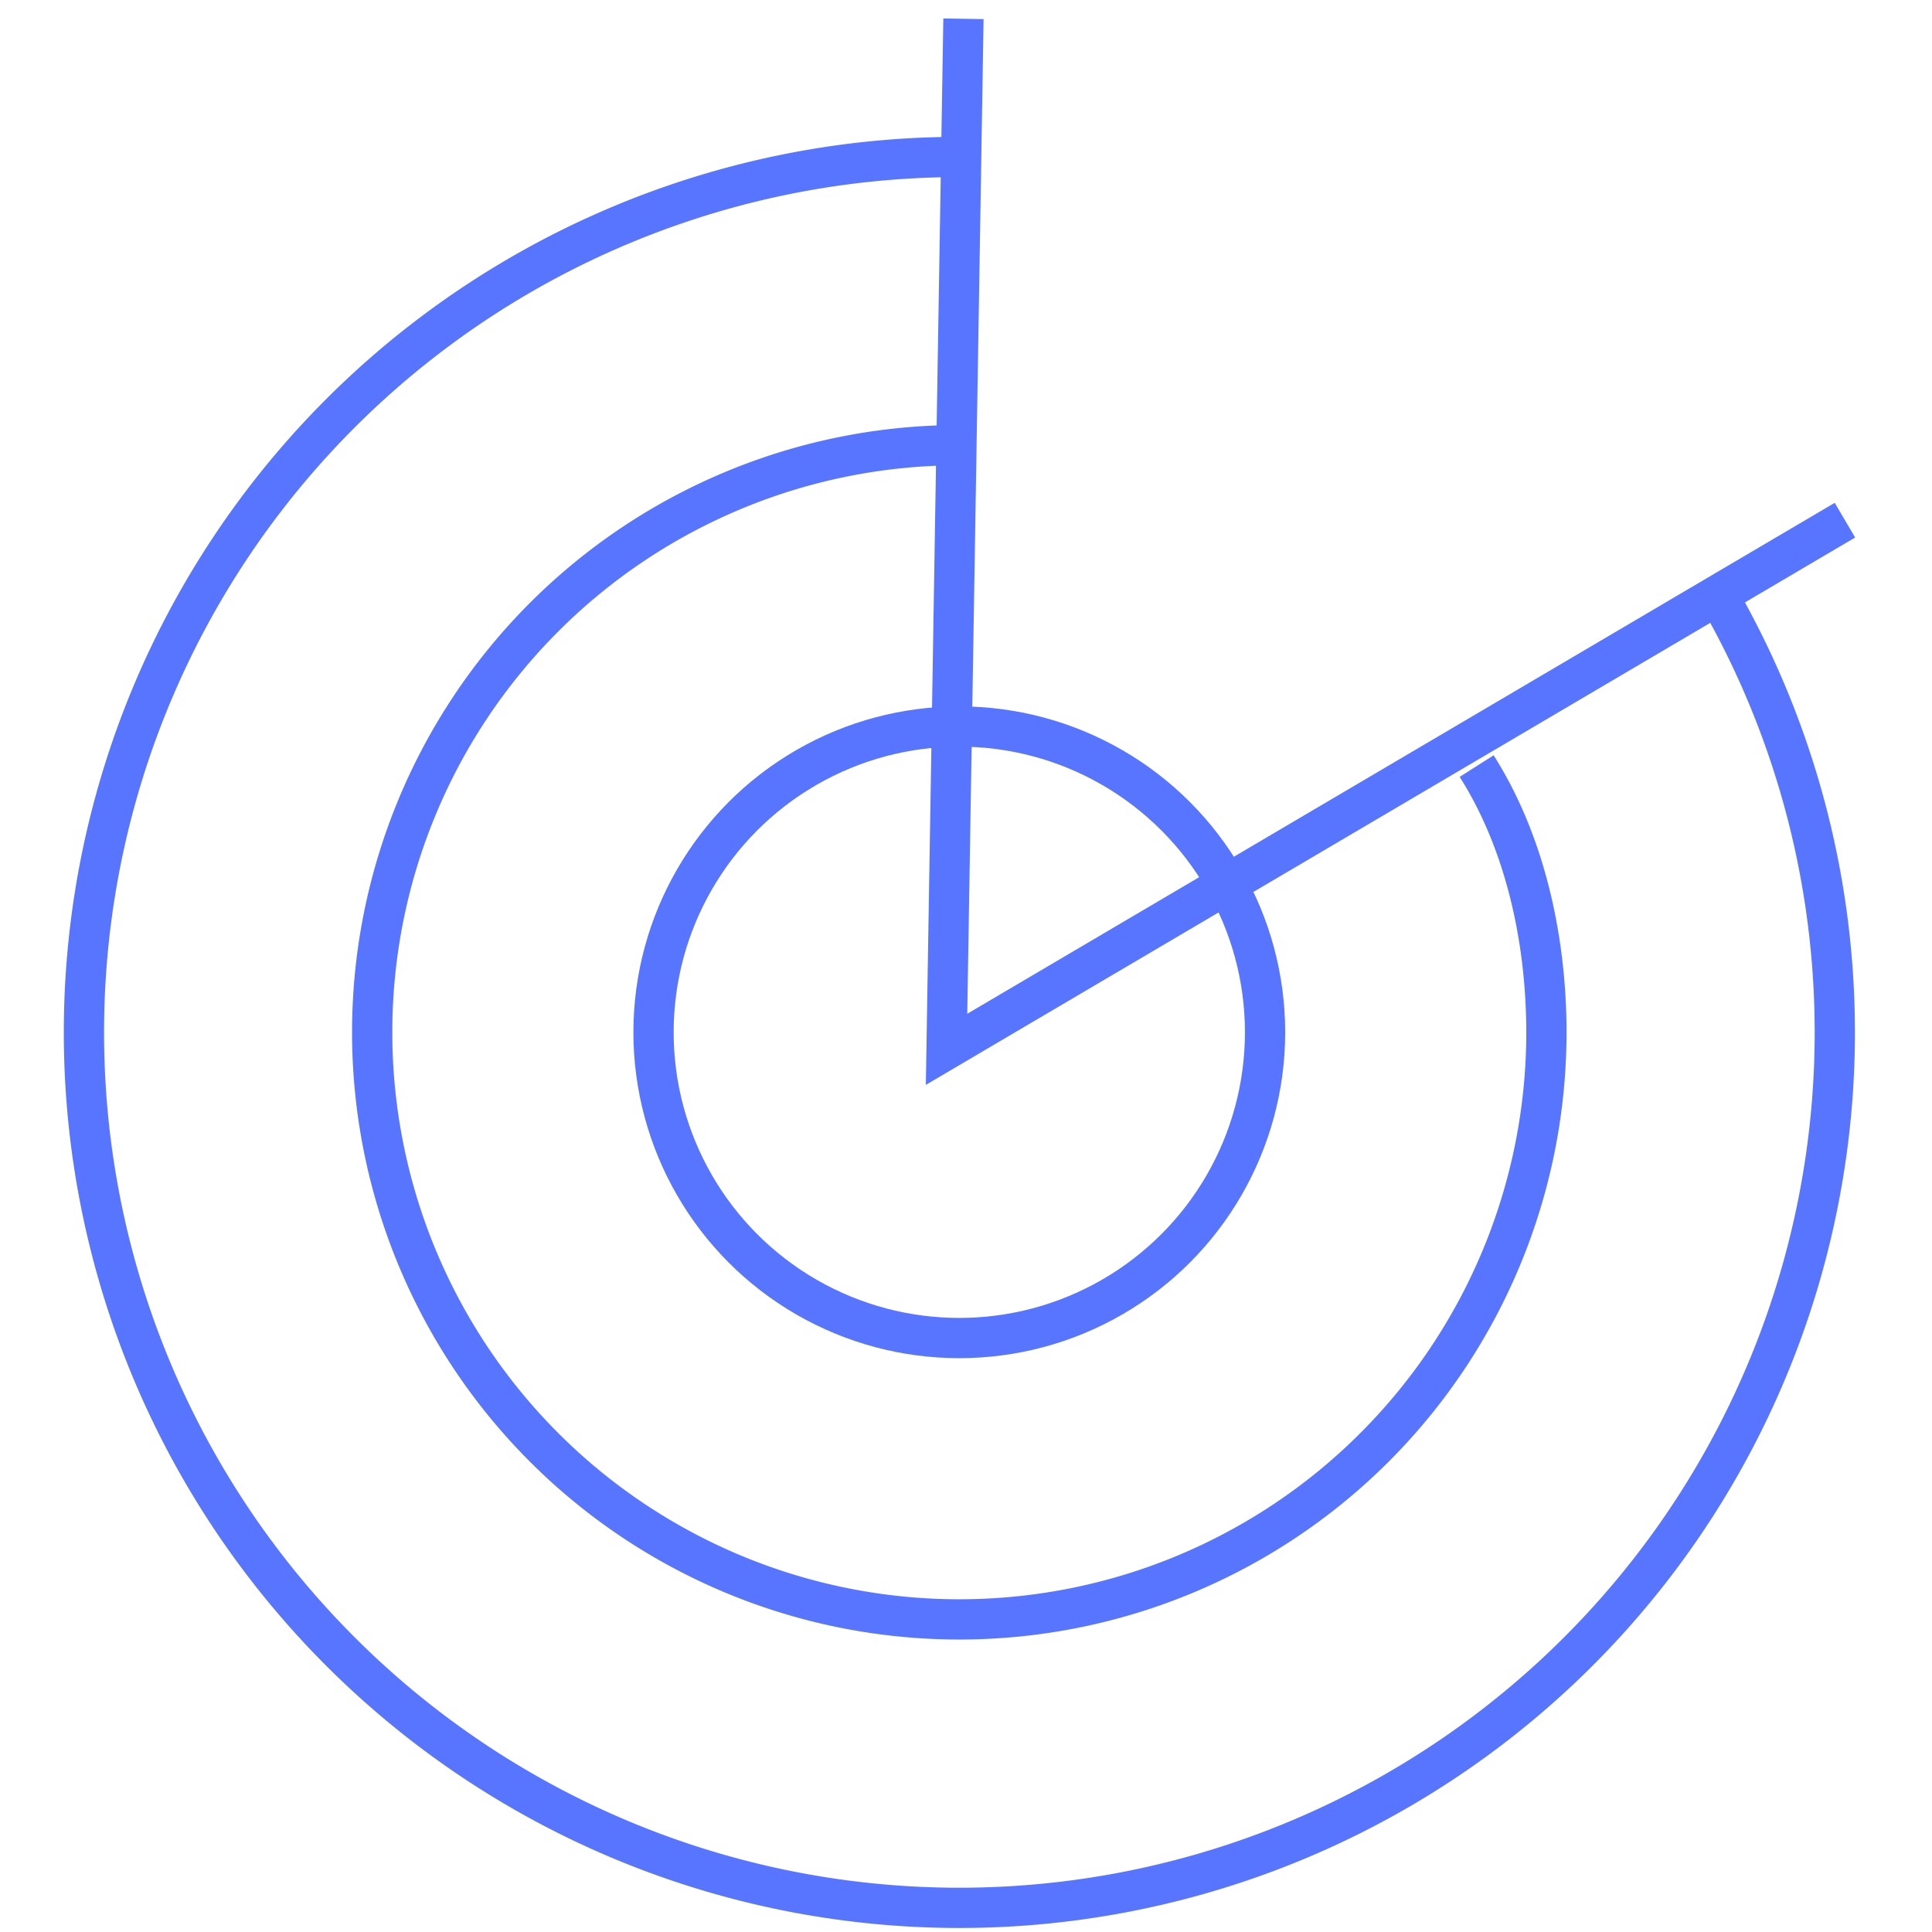
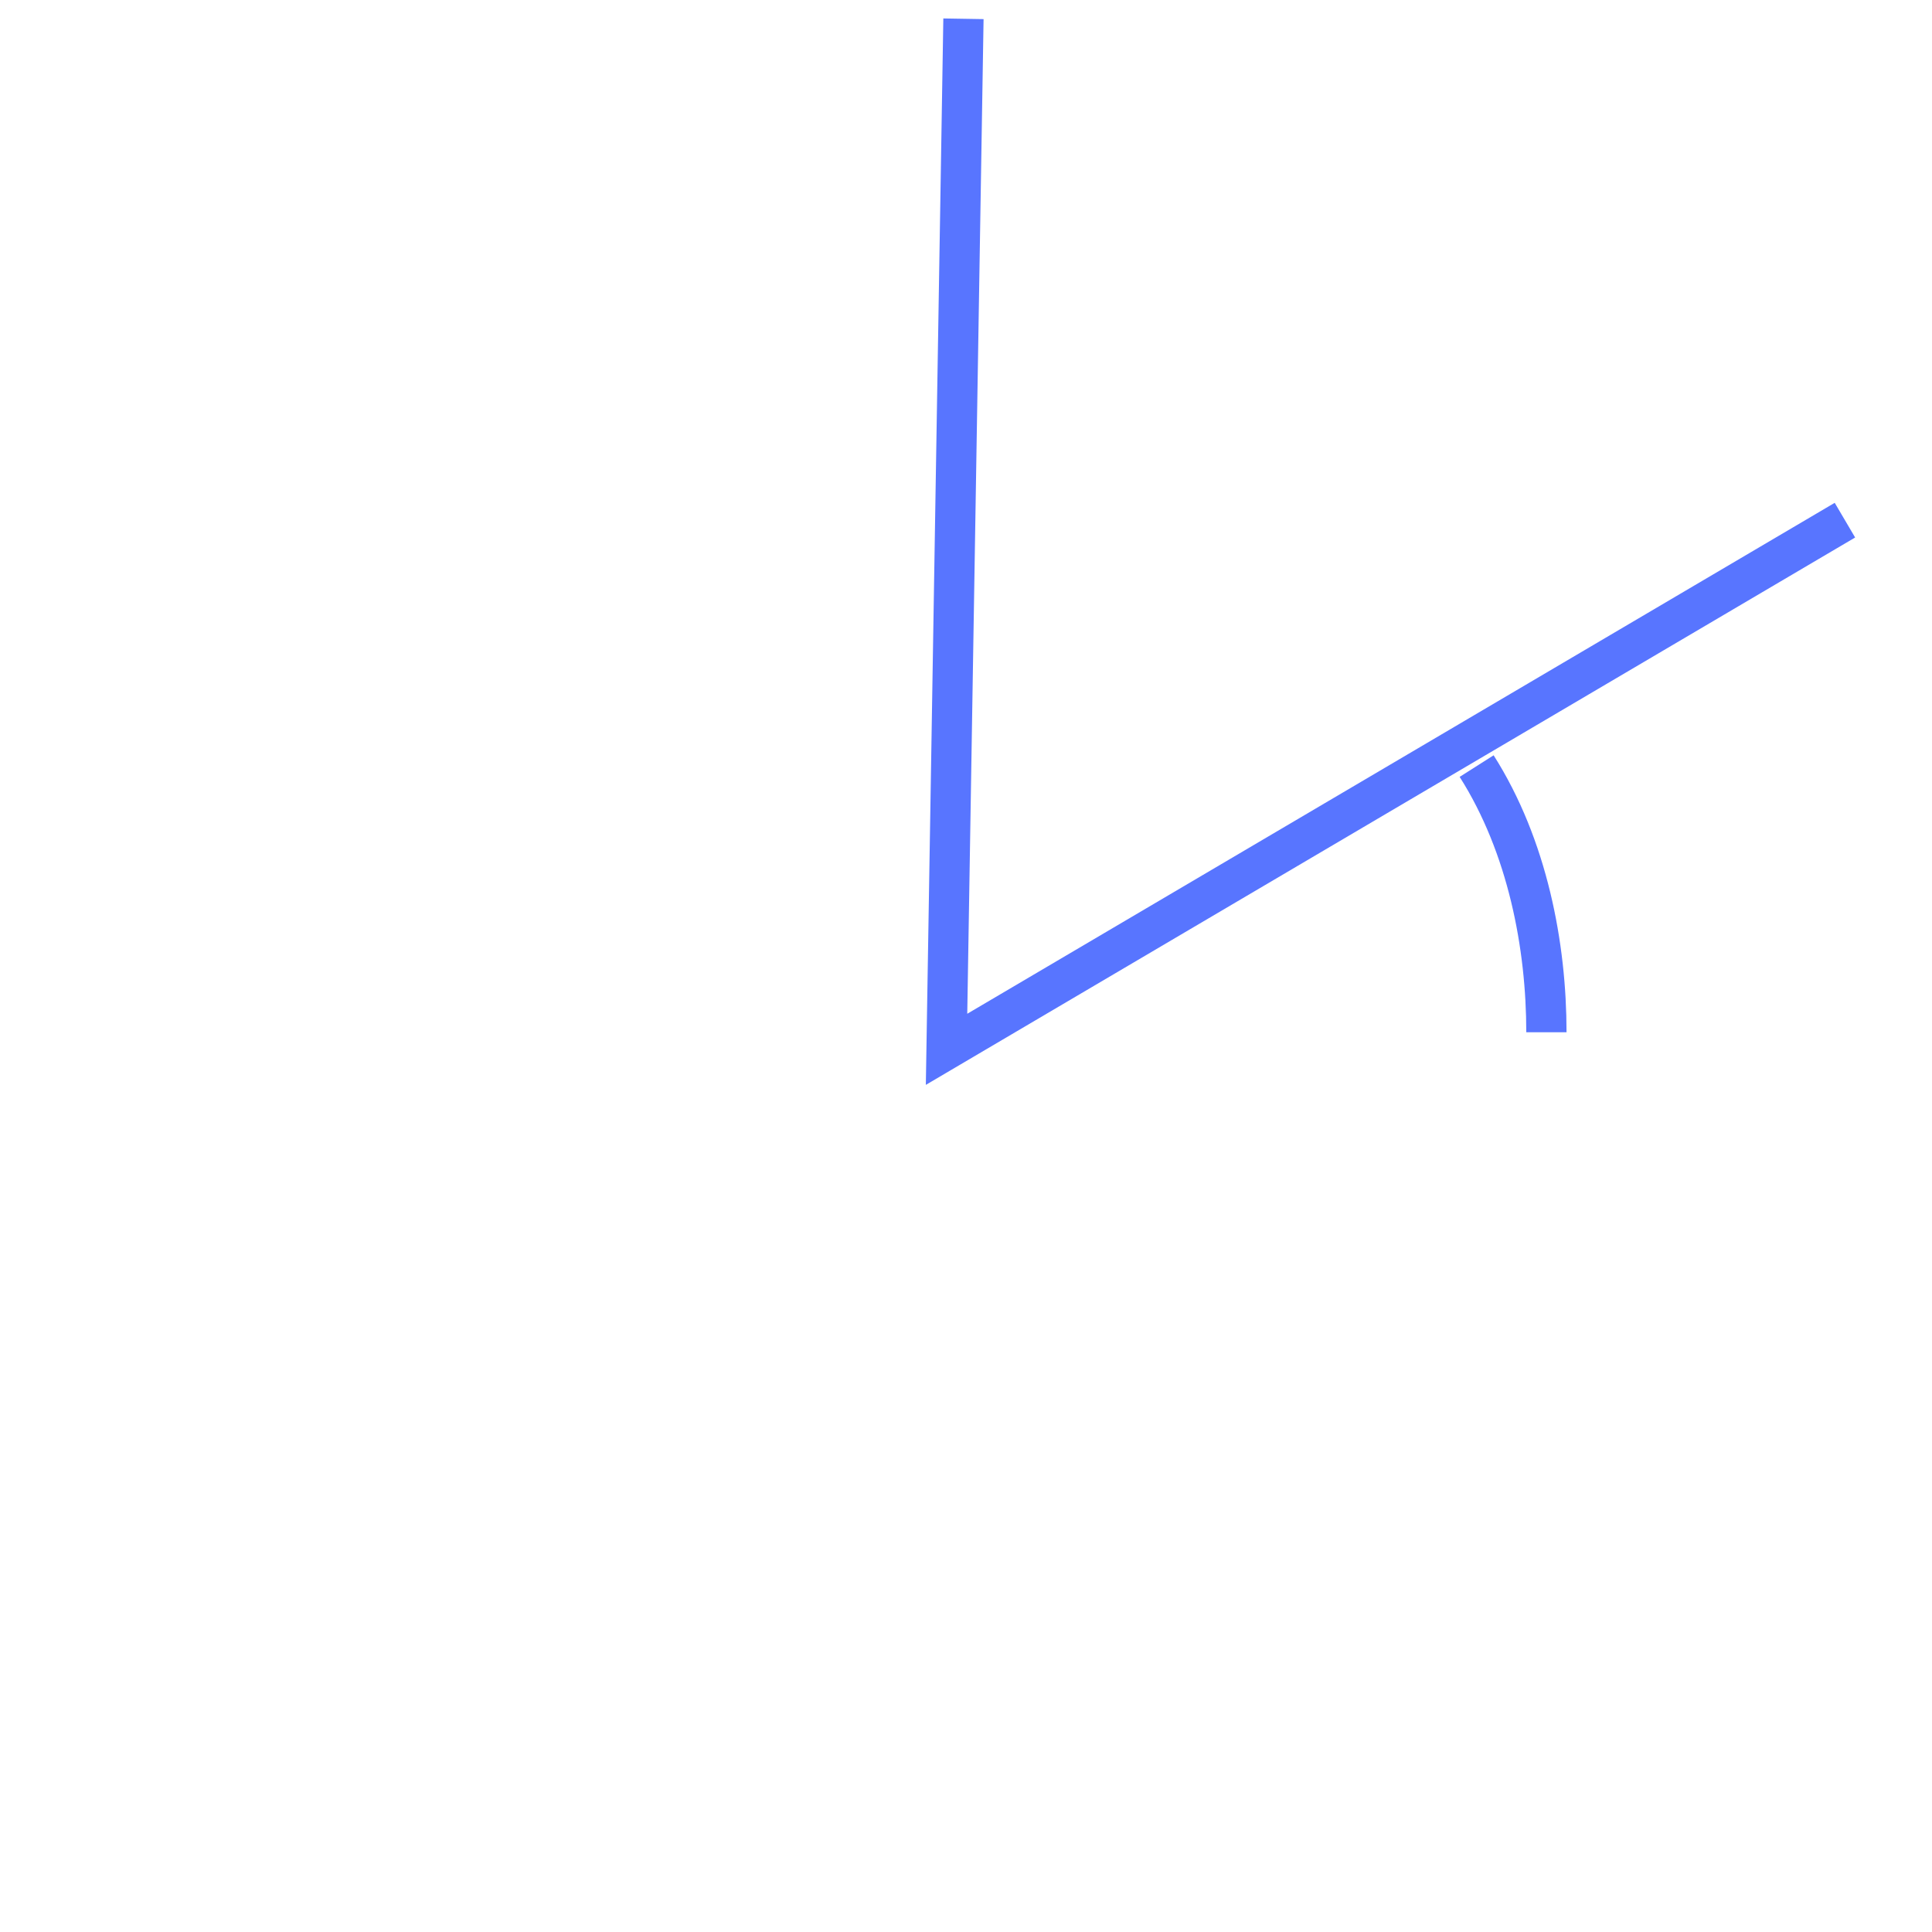
<svg xmlns="http://www.w3.org/2000/svg" id="a2c29fad-328c-495a-a517-d1e54dde1692" viewBox="0 0 144 144">
-   <path d="M128.61,45.38A65.25,65.25,0,1,1,71.5,11.7" style="fill:none;stroke:#5875ff;stroke-miterlimit:10;stroke-width:3px" />
-   <path d="M110.06,57.1c3.81,6,5.2,13.43,5.2,19.84A43.76,43.76,0,1,1,71.5,33.18" style="fill:none;stroke:#5875ff;stroke-miterlimit:10;stroke-width:3px" />
-   <circle cx="71.5" cy="76.94" r="22.79" style="fill:none;stroke:#5875ff;stroke-miterlimit:10;stroke-width:3px" />
+   <path d="M110.06,57.1c3.81,6,5.2,13.43,5.2,19.84" style="fill:none;stroke:#5875ff;stroke-miterlimit:10;stroke-width:3px" />
  <polyline points="71.81 1.4 70.55 78.21 137.51 38.77" style="fill:none;stroke:#5875ff;stroke-miterlimit:10;stroke-width:3px" />
</svg>